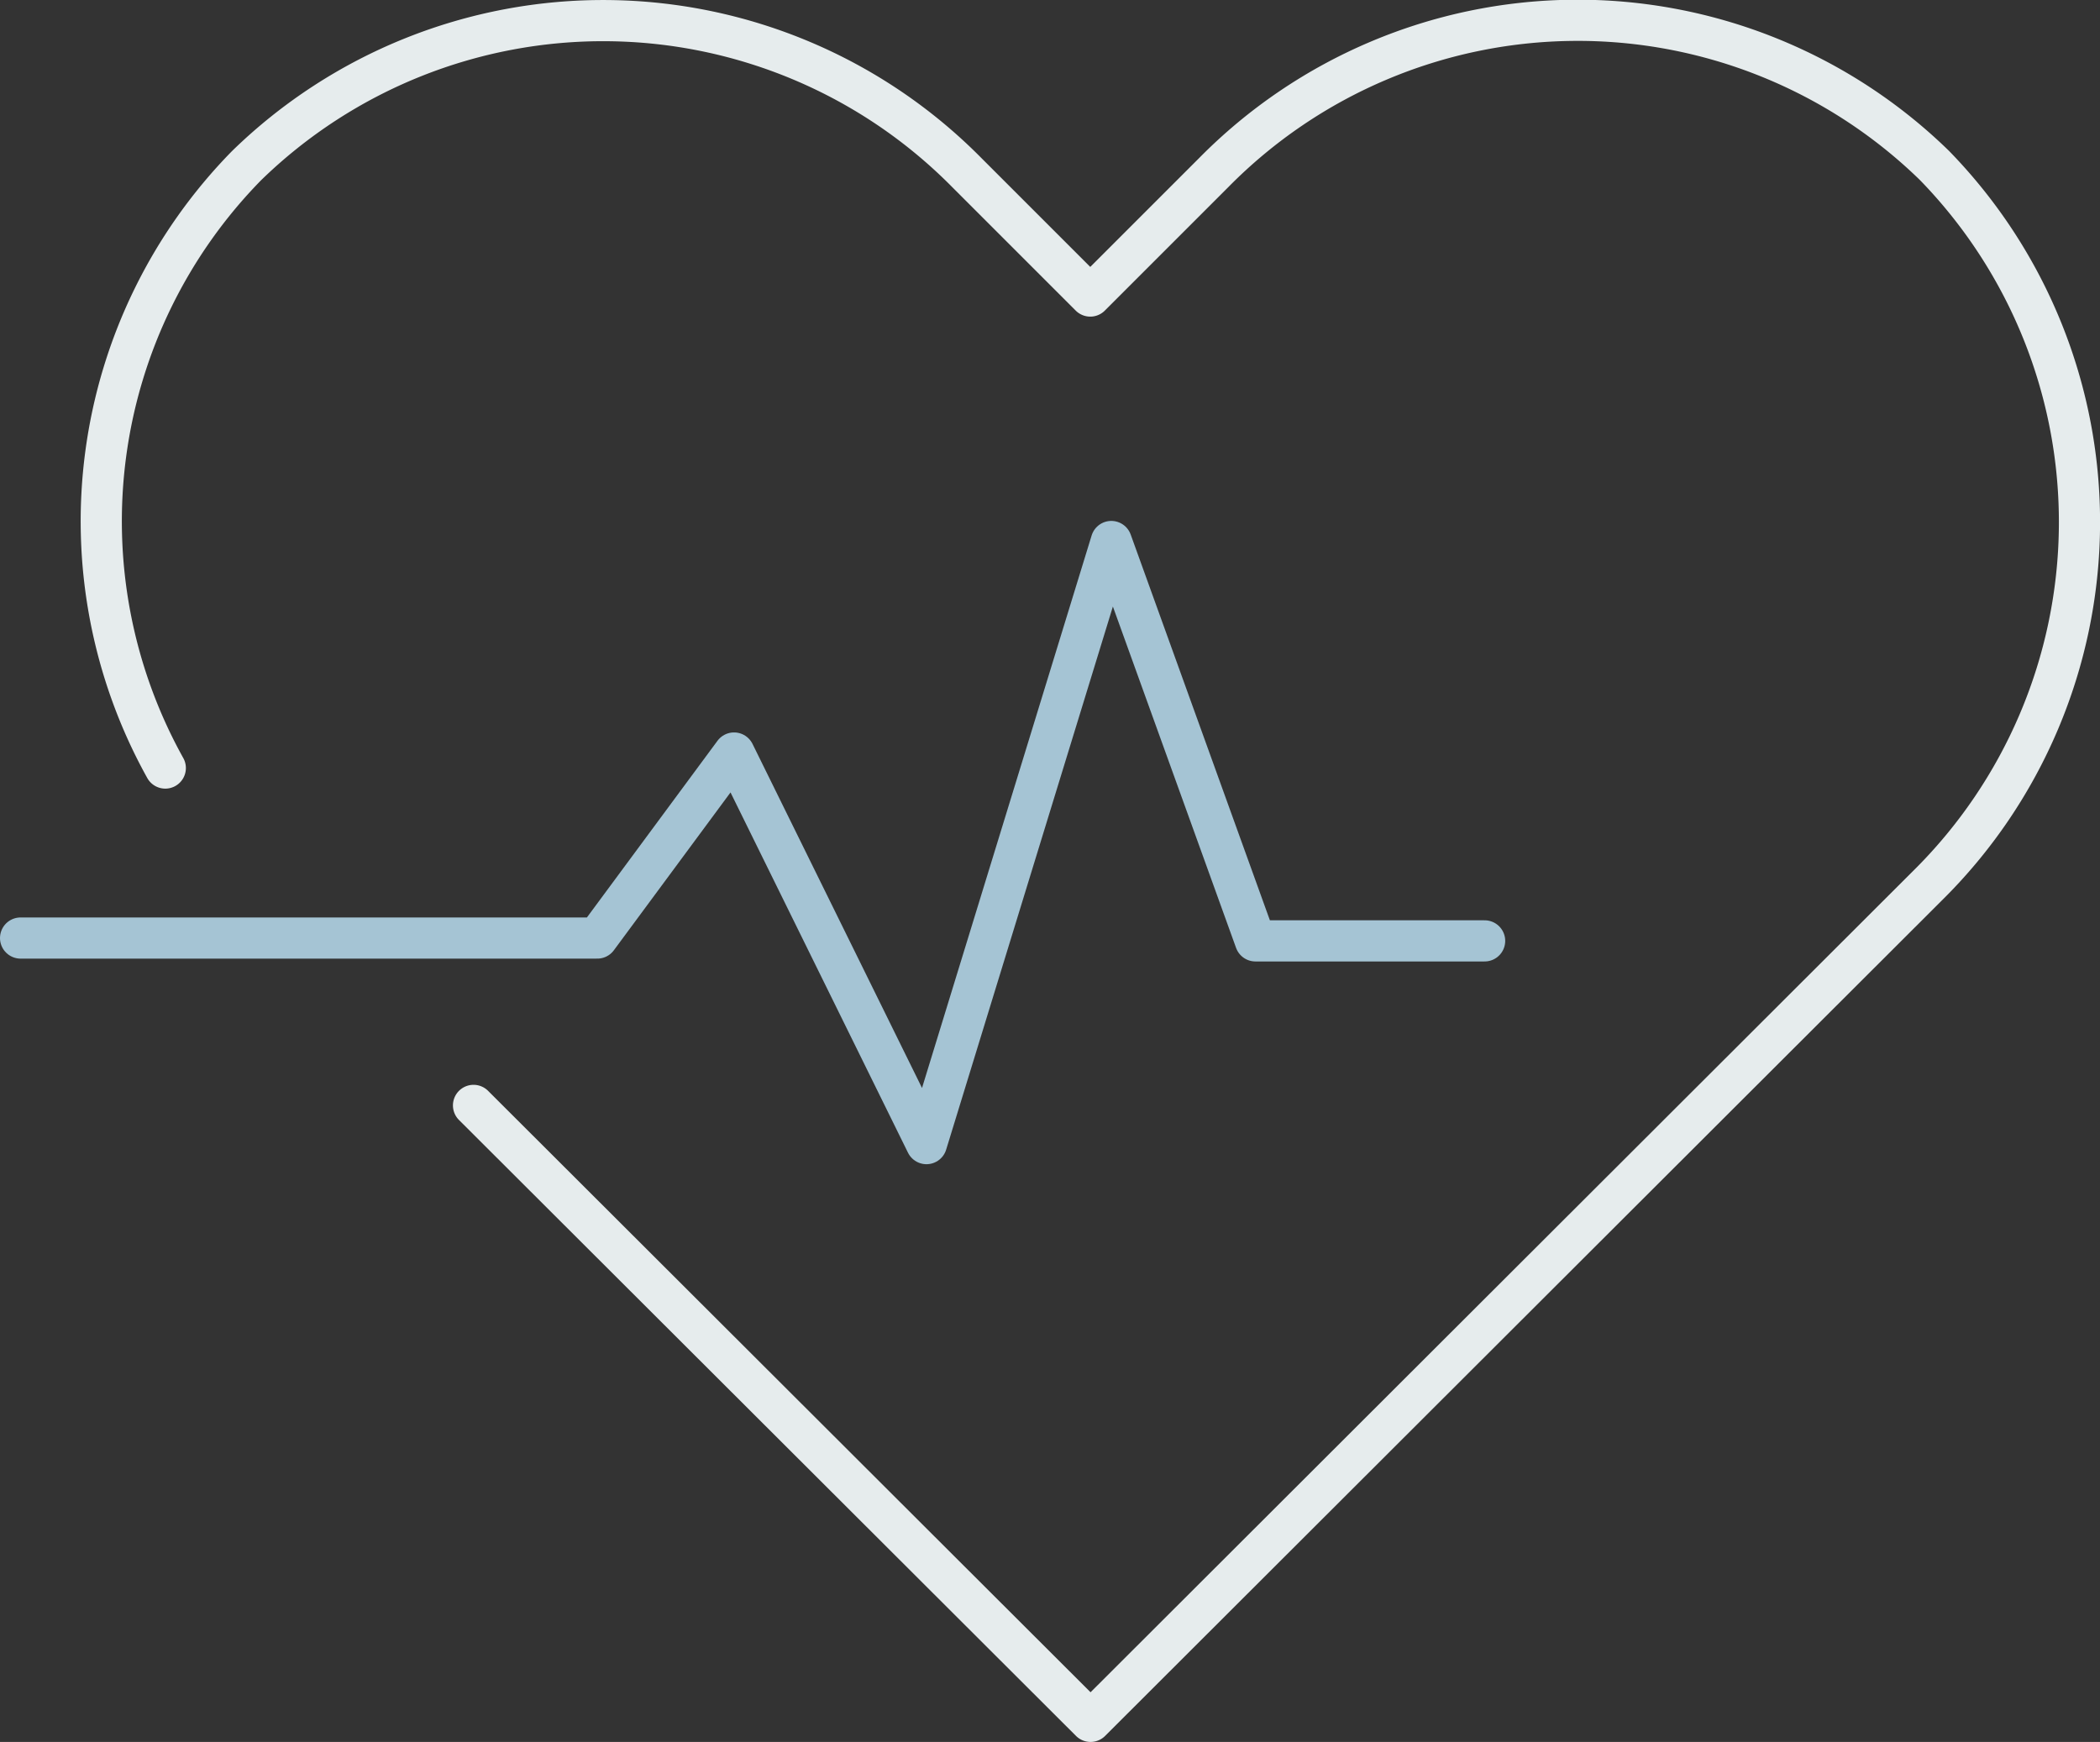
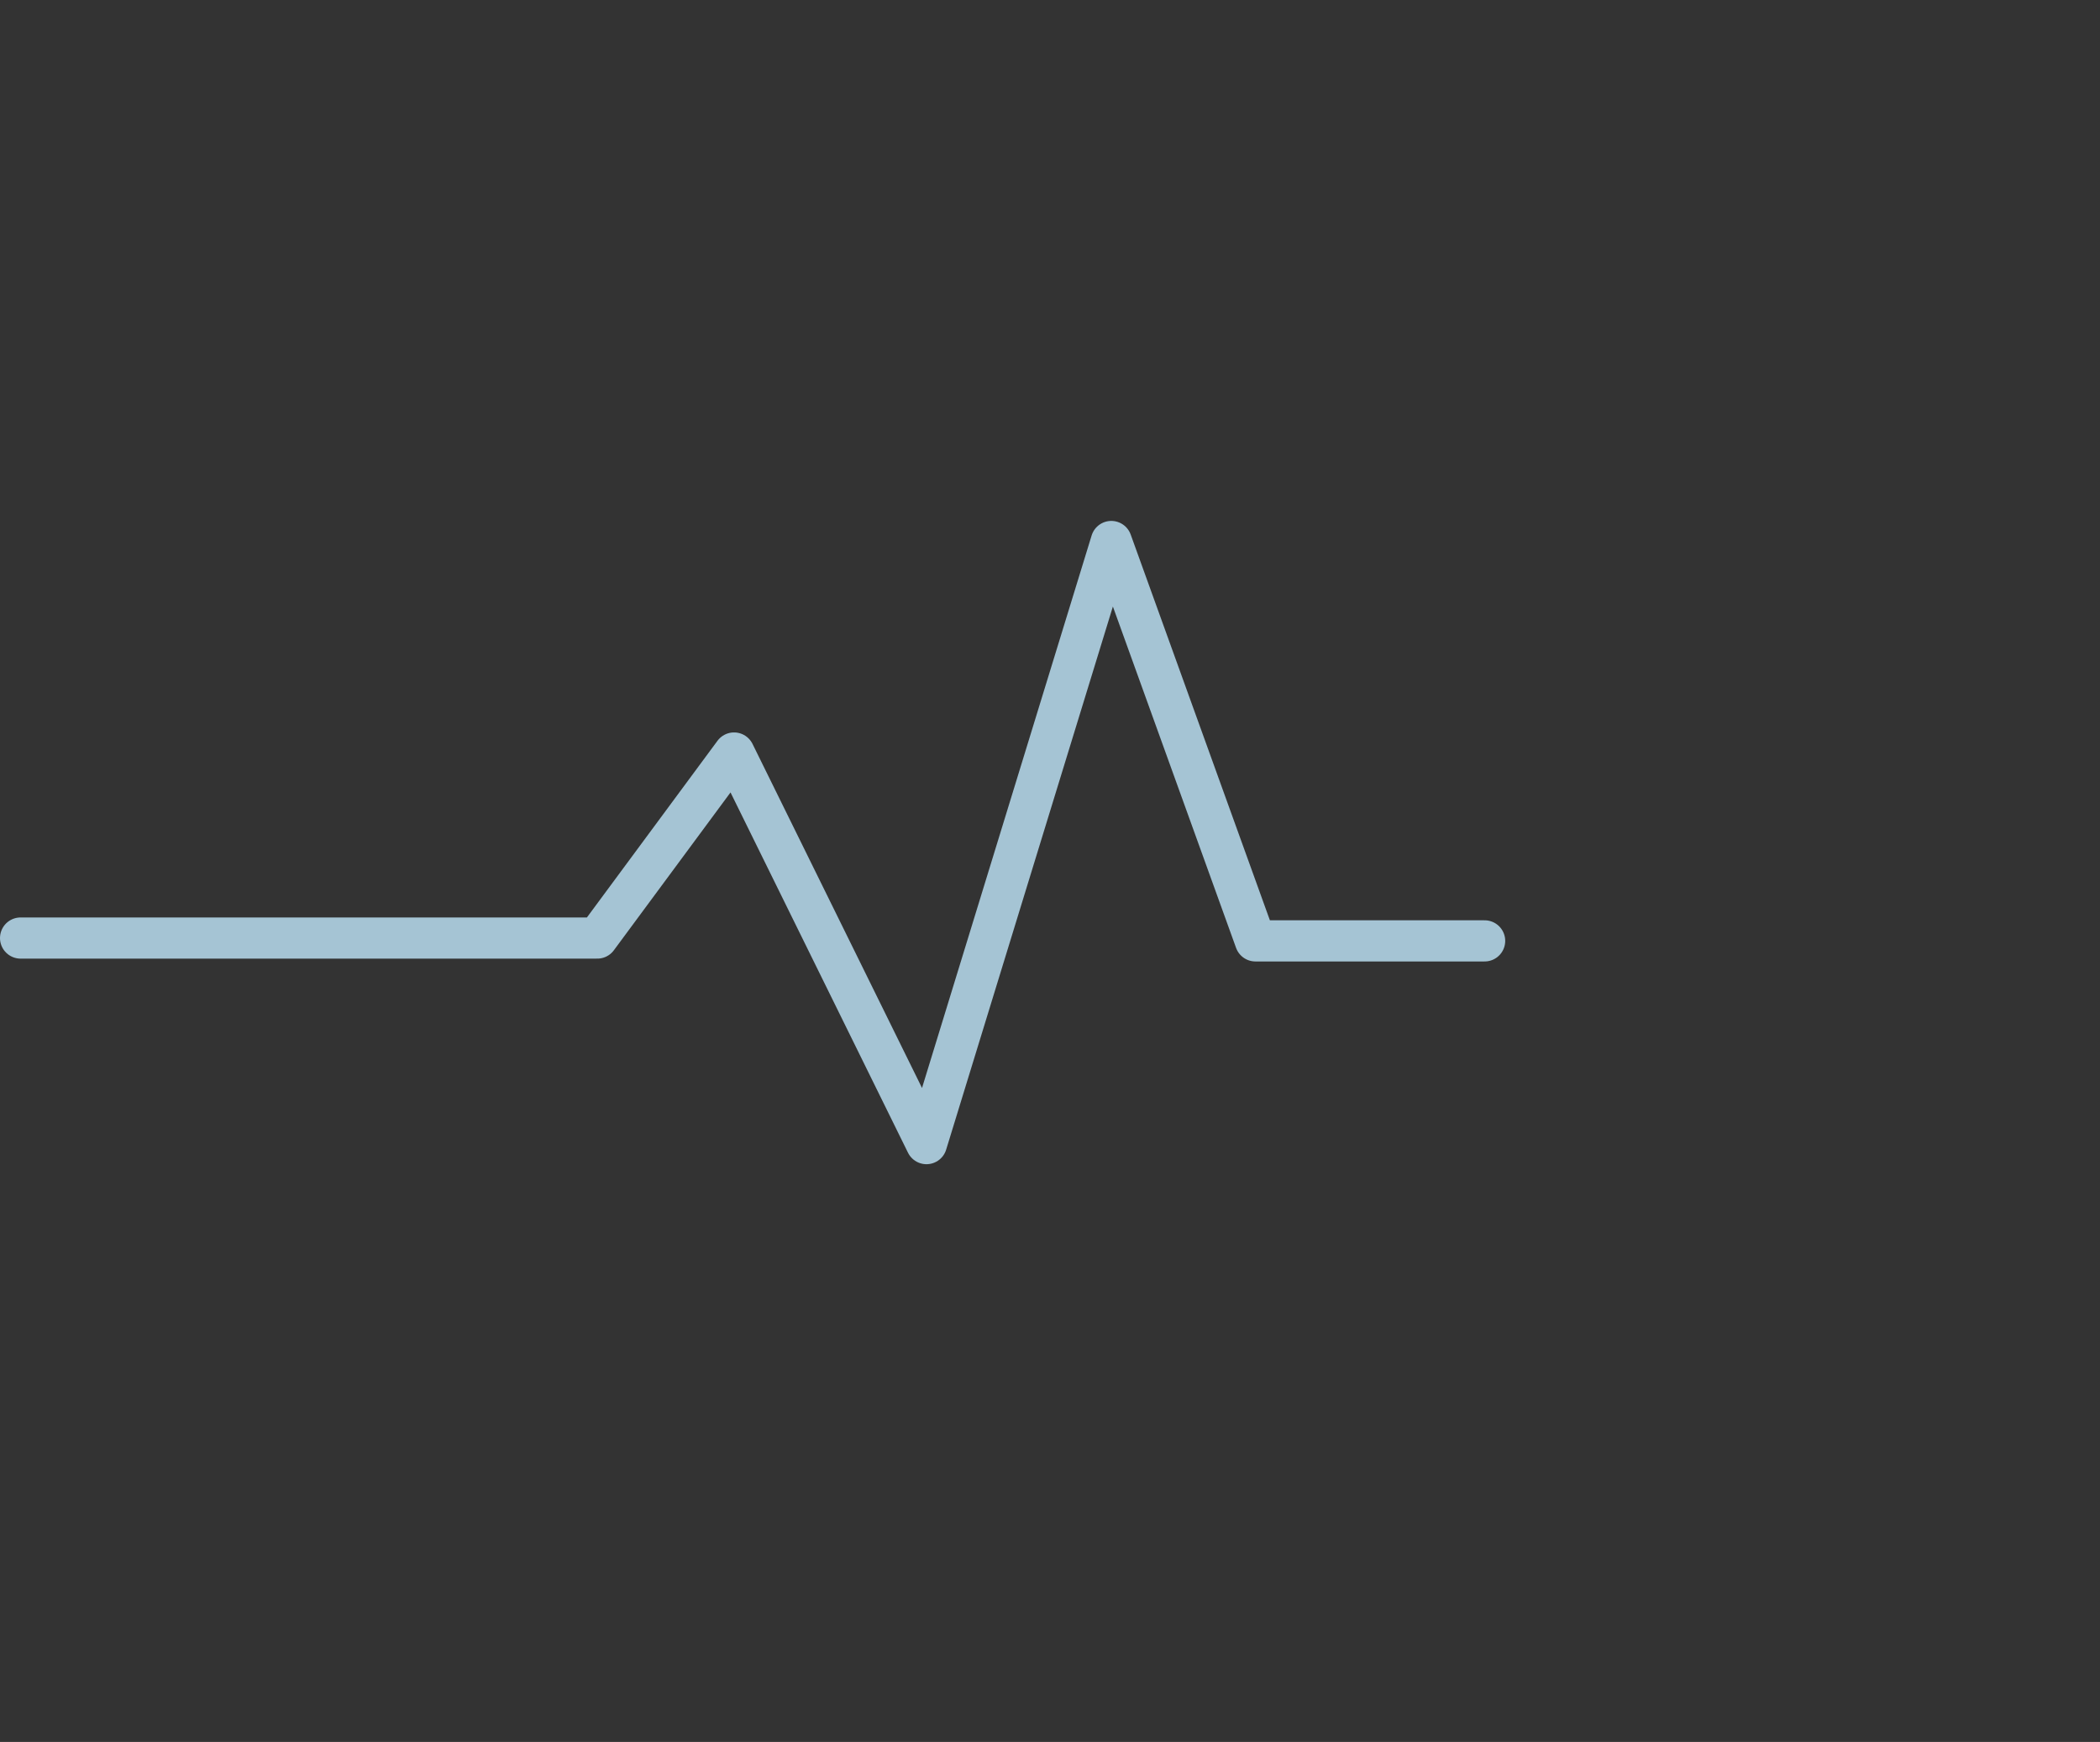
<svg xmlns="http://www.w3.org/2000/svg" id="icon_healthcare" width="51" height="42.308" viewBox="0 0 51 42.308">
  <rect x="0" y="0" width="51" height="42.308" fill="#333333" stroke="none" />
-   <path id="Path_27520" data-name="Path 27520" d="M11.5,26.848l14.985,14.96L46.805,21.517a12.411,12.411,0,0,0,.173-17.5,12.41,12.41,0,0,0-17.5.173l-3,3-3-3A12.409,12.409,0,0,0,5.989,4.022,12.334,12.334,0,0,0,4.014,18.654" fill="none" stroke="#e6eced" stroke-linecap="round" stroke-linejoin="round" stroke-width="1" />
  <path id="Path_27521" data-name="Path 27521" d="M.5,22.783H14.506l3.321-4.494L22.5,27.776l4.489-14.624,3.5,9.7h5.566" fill="none" stroke="#a5c4d4" stroke-linecap="round" stroke-linejoin="round" stroke-width="1" />
</svg>